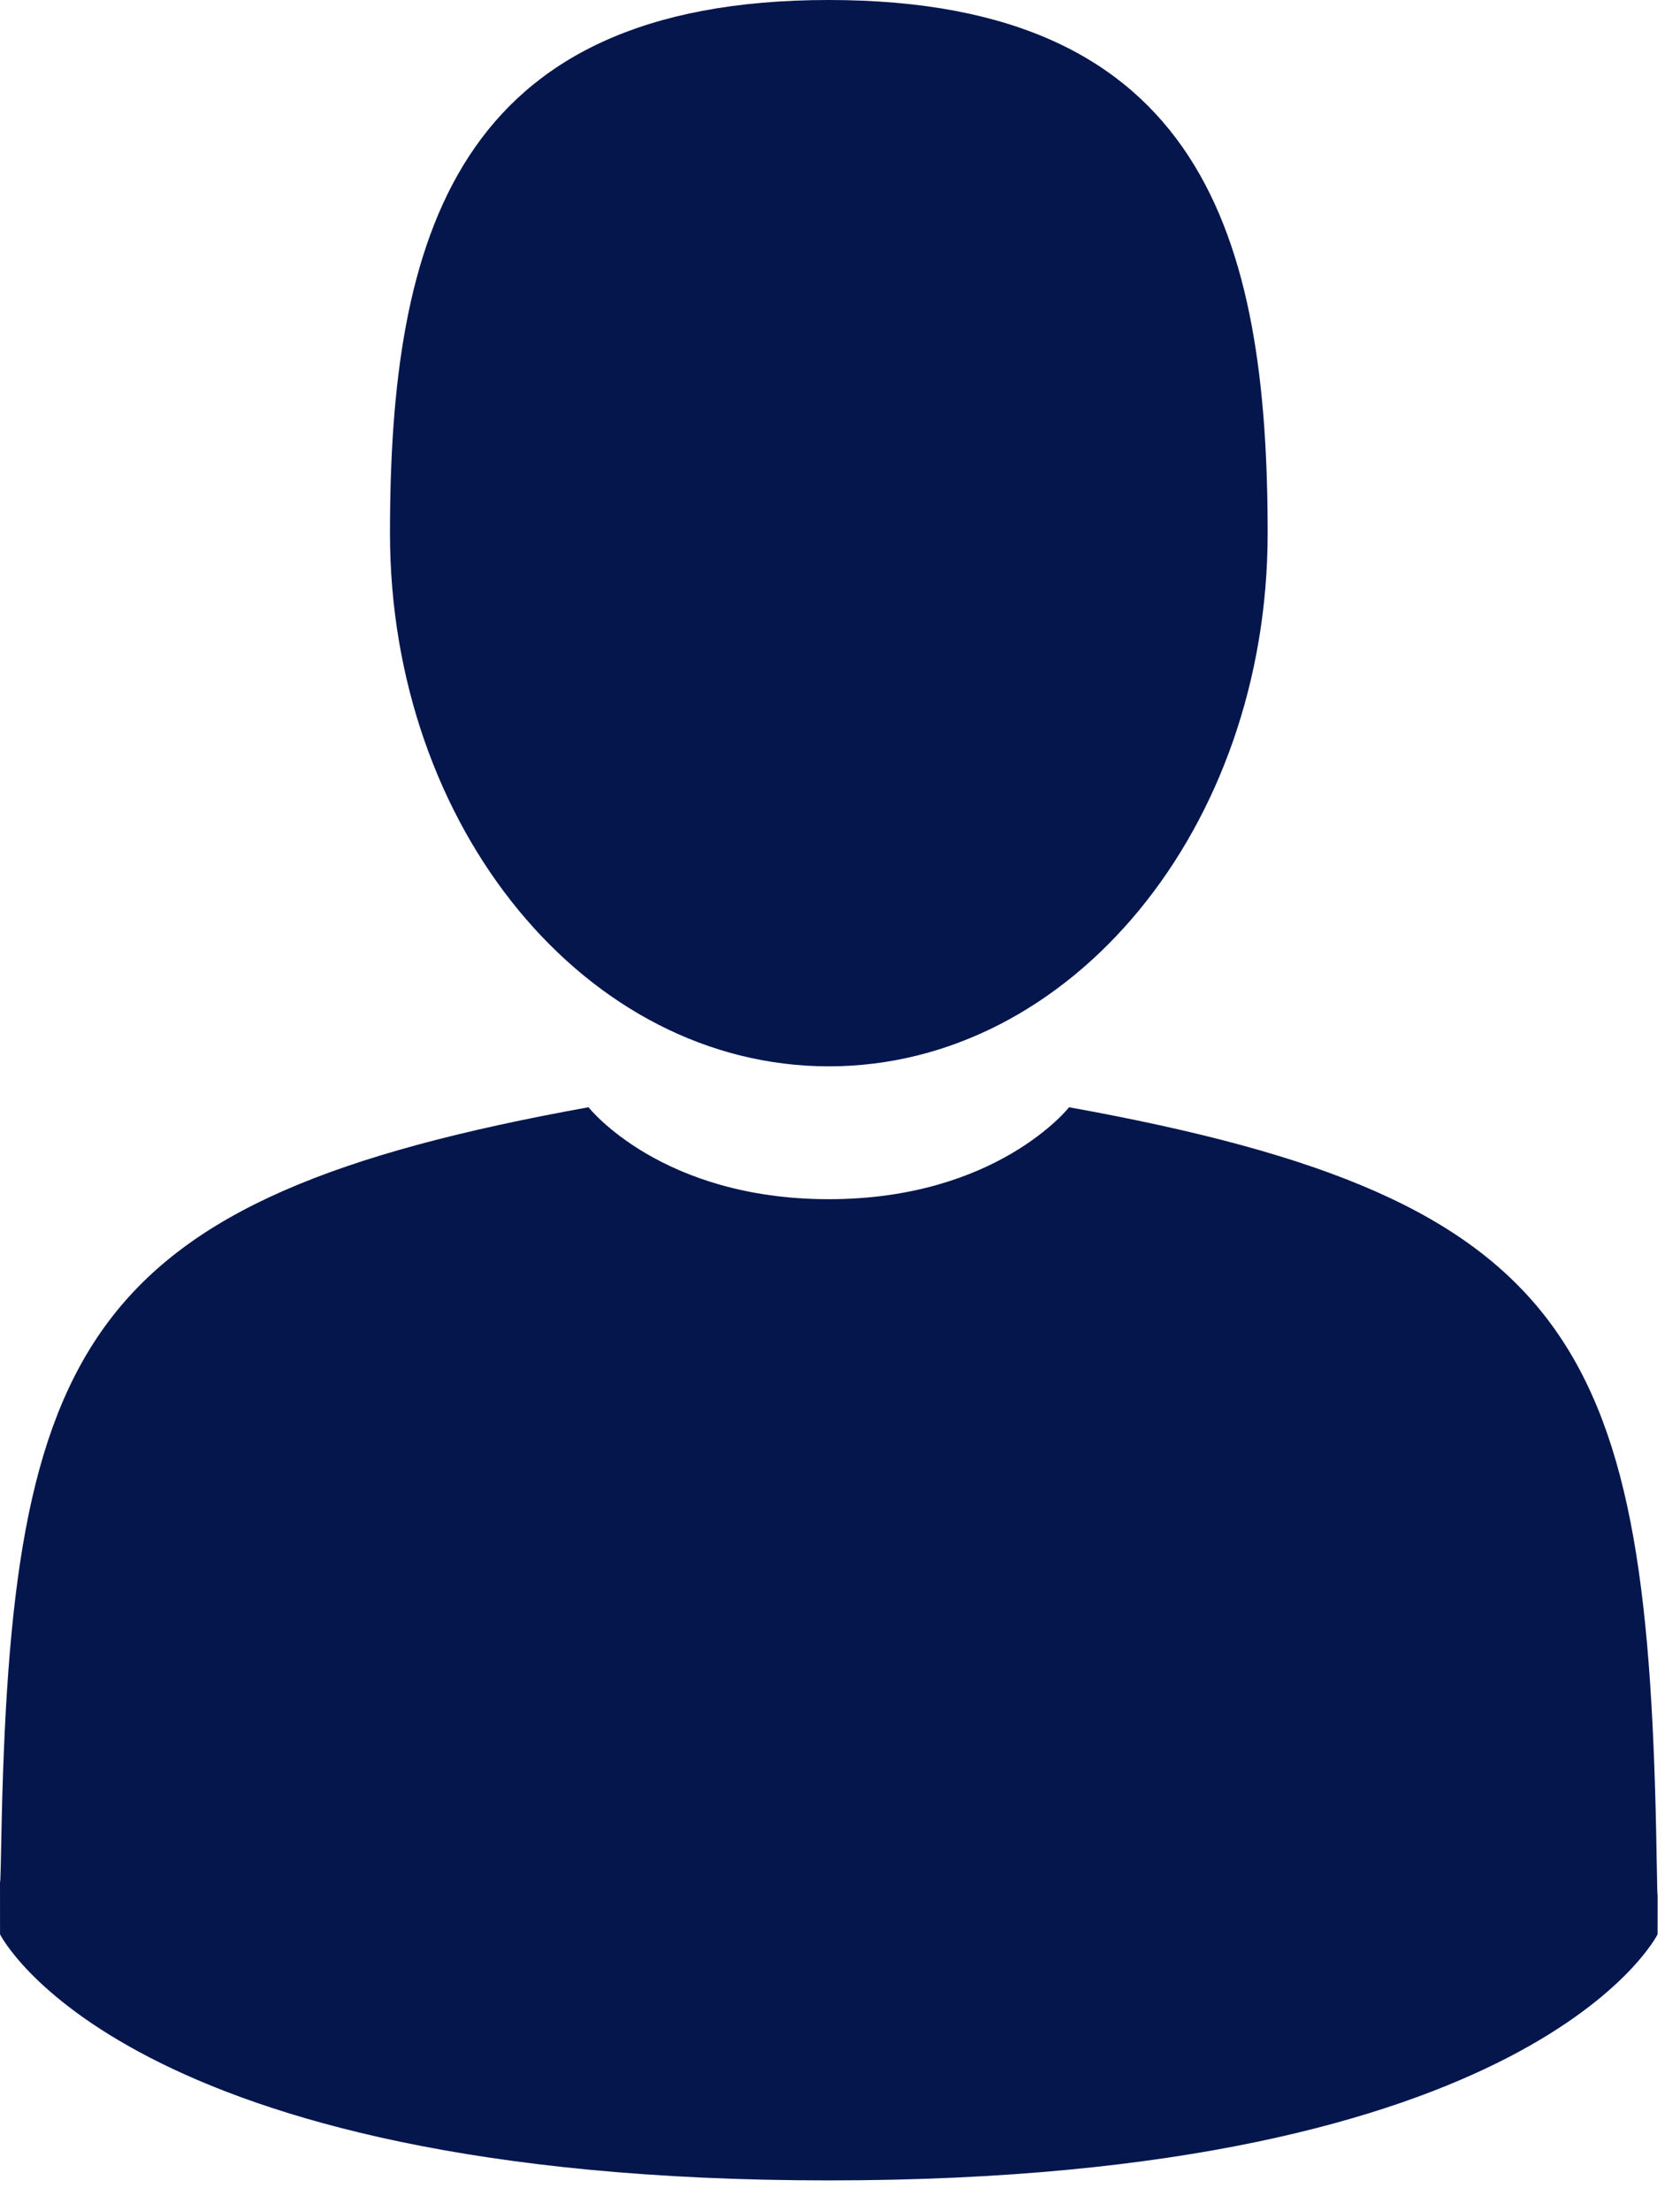
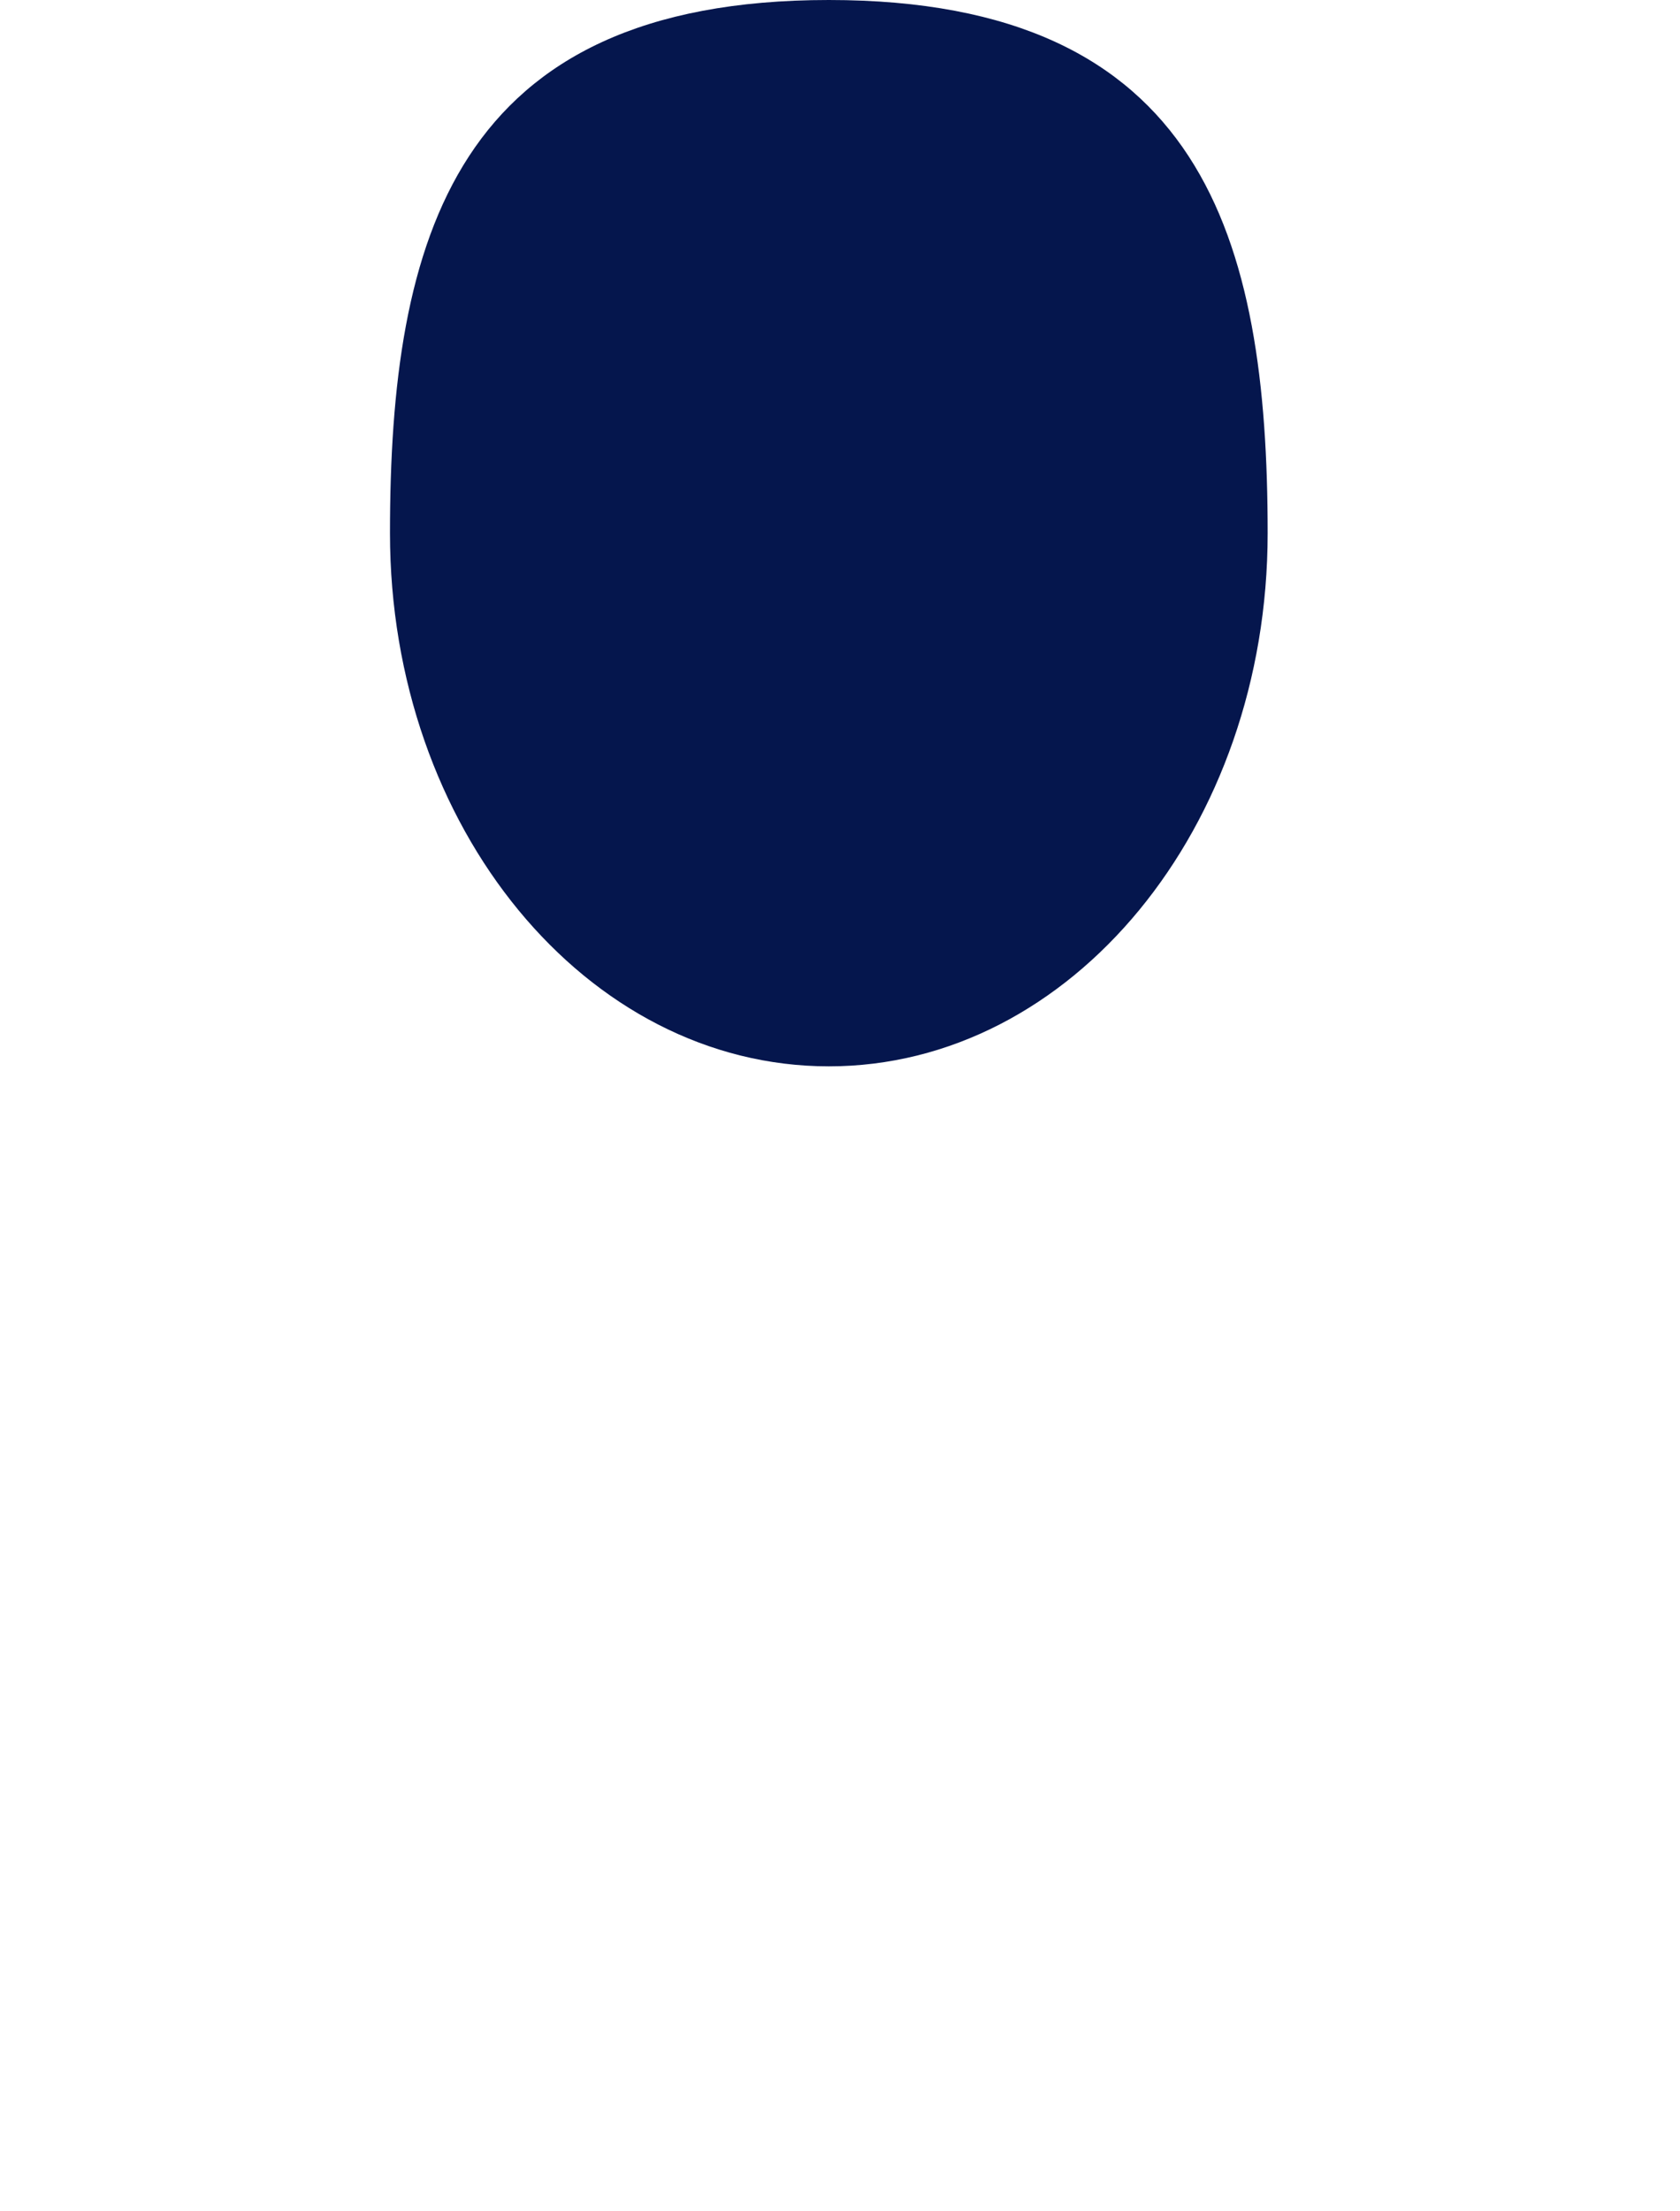
<svg xmlns="http://www.w3.org/2000/svg" width="38" height="50" viewBox="0 0 38 50" fill="none">
  <path d="M18.747 24.111C24.229 24.111 28.673 18.714 28.673 12.056C28.673 5.398 27.213 0 18.747 0C10.28 0 8.821 5.398 8.821 12.056C8.821 18.714 13.265 24.111 18.747 24.111Z" fill="#05164D" />
-   <path d="M37.472 42.032C37.289 30.433 35.774 27.128 24.182 25.036C24.182 25.036 22.55 27.115 18.747 27.115C14.944 27.115 13.312 25.036 13.312 25.036C1.847 27.105 0.239 30.361 0.028 41.655C0.011 42.577 0.003 42.626 0 42.519C0.001 42.719 0.001 43.09 0.001 43.737C0.001 43.737 2.761 49.301 18.747 49.301C34.733 49.301 37.493 43.737 37.493 43.737C37.493 43.322 37.493 43.032 37.494 42.836C37.49 42.902 37.484 42.774 37.472 42.032Z" fill="#05164D" />
</svg>